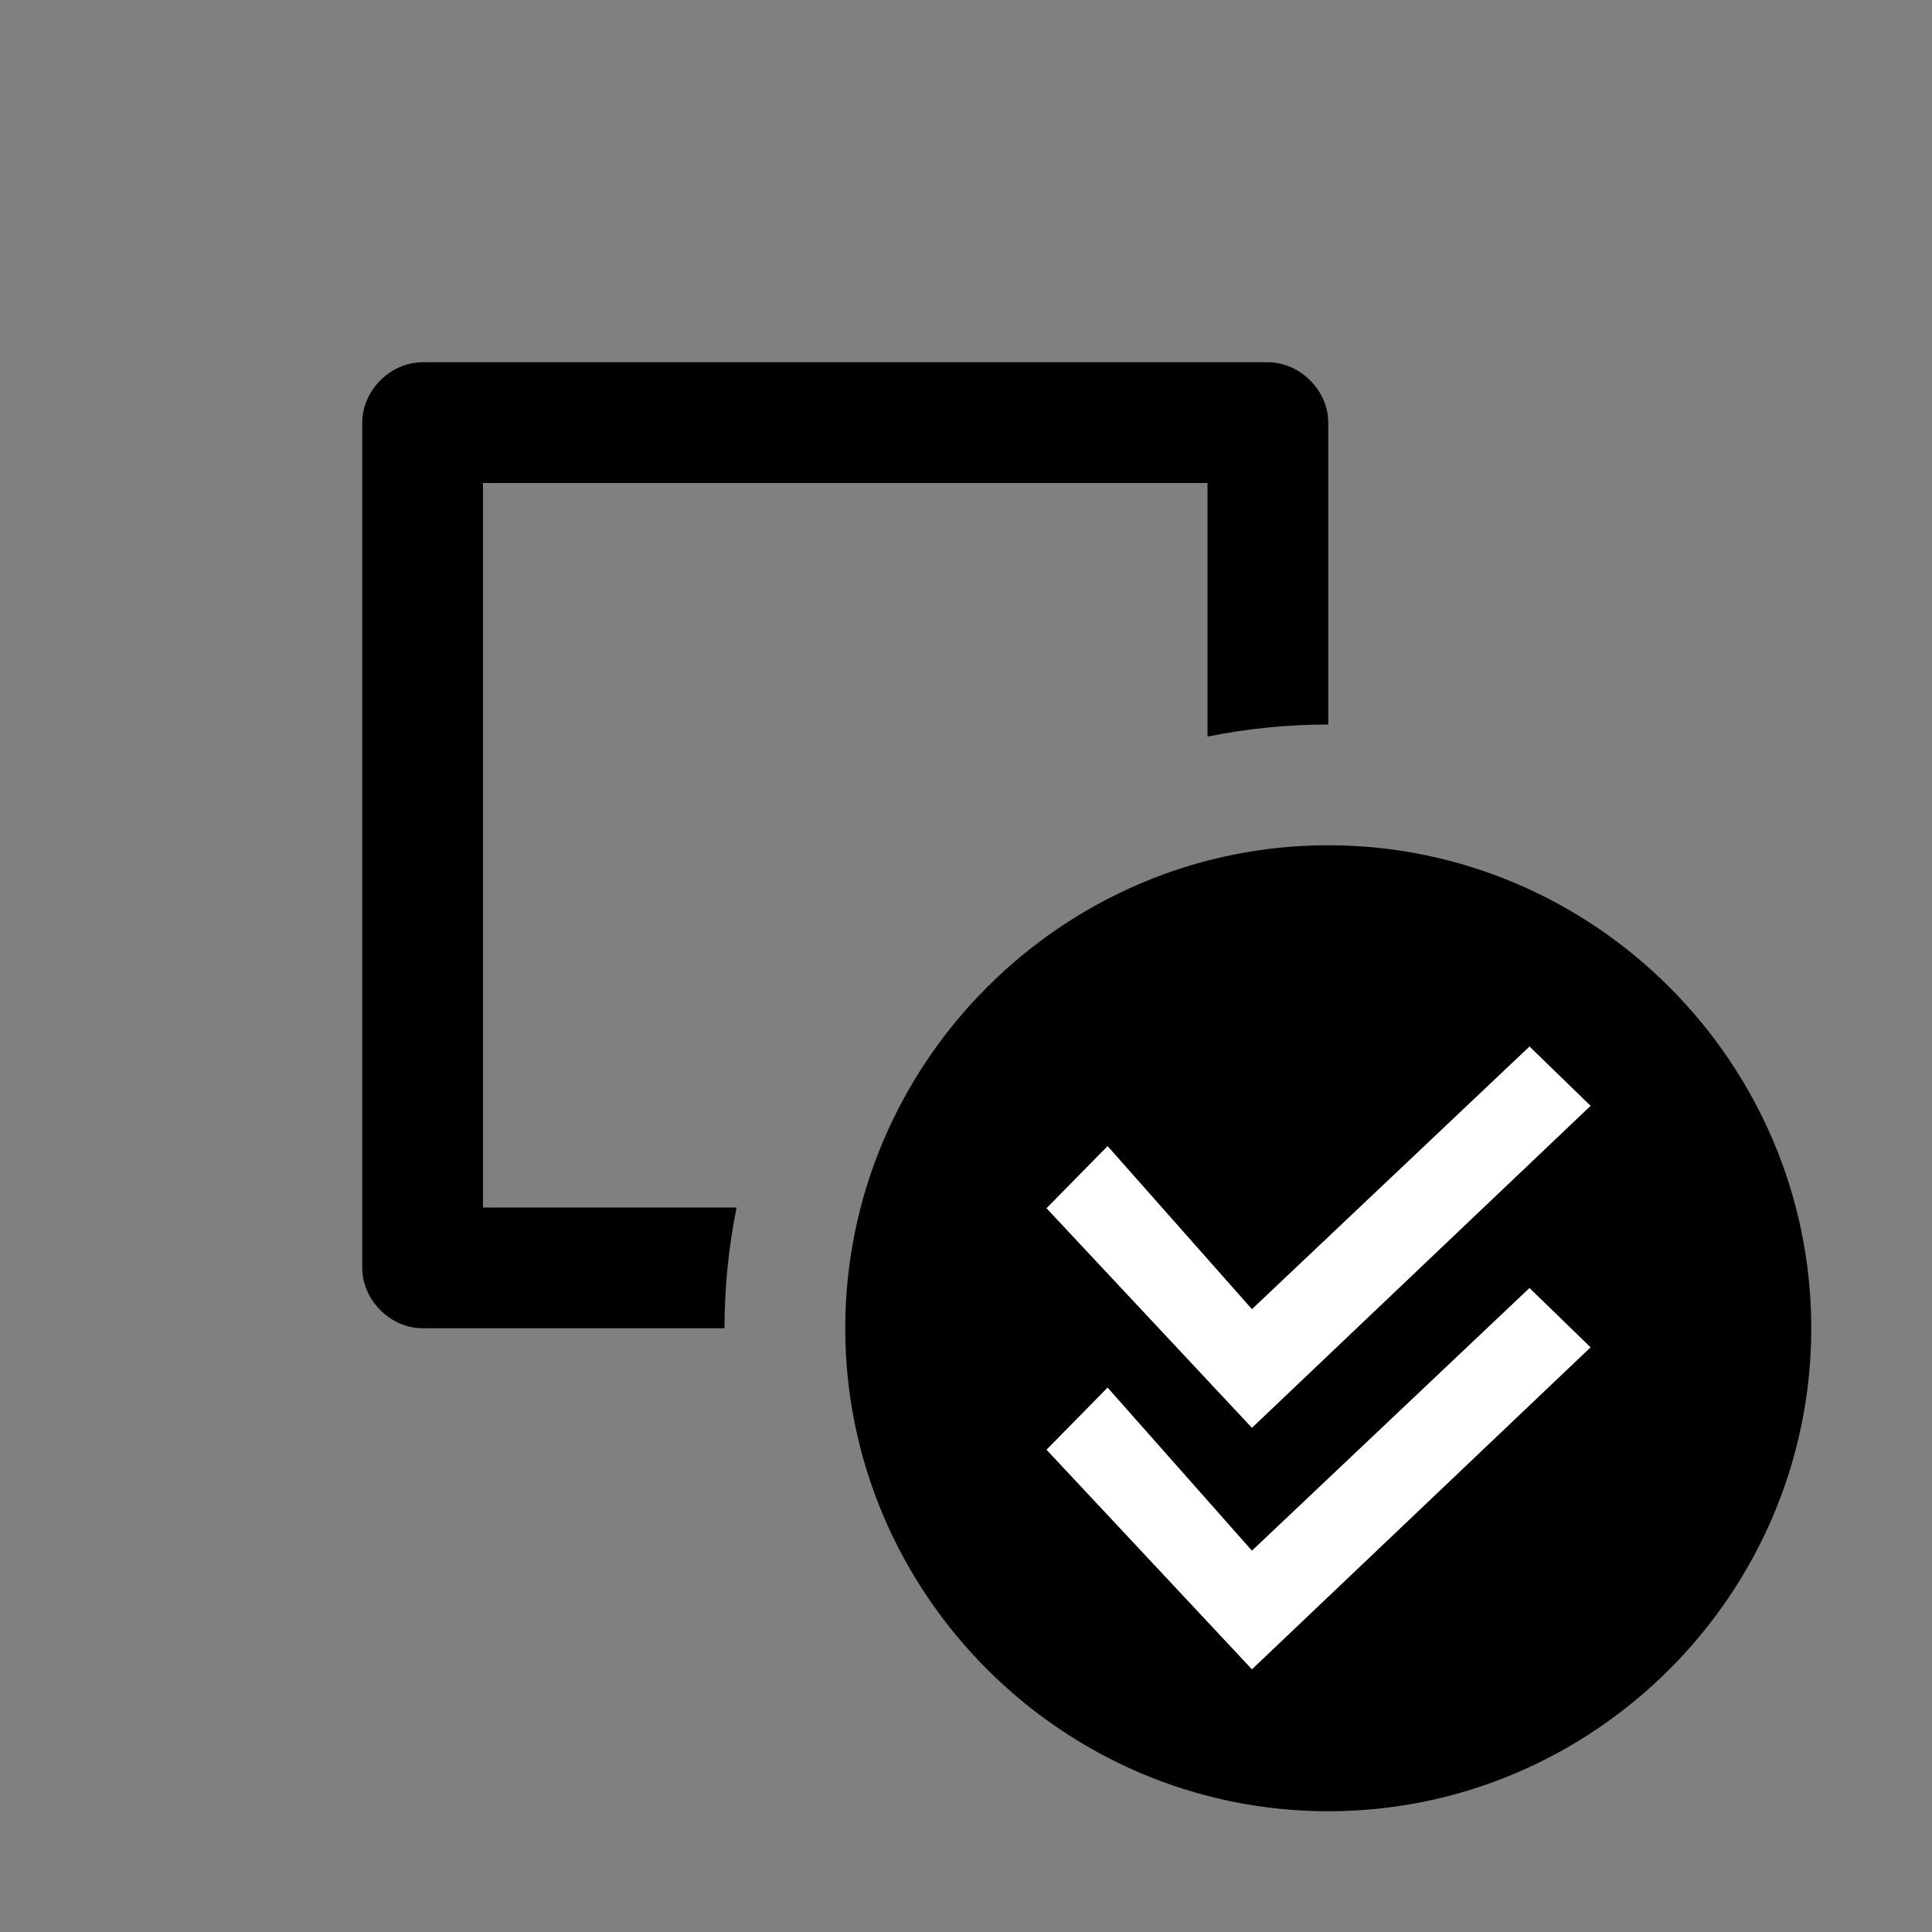
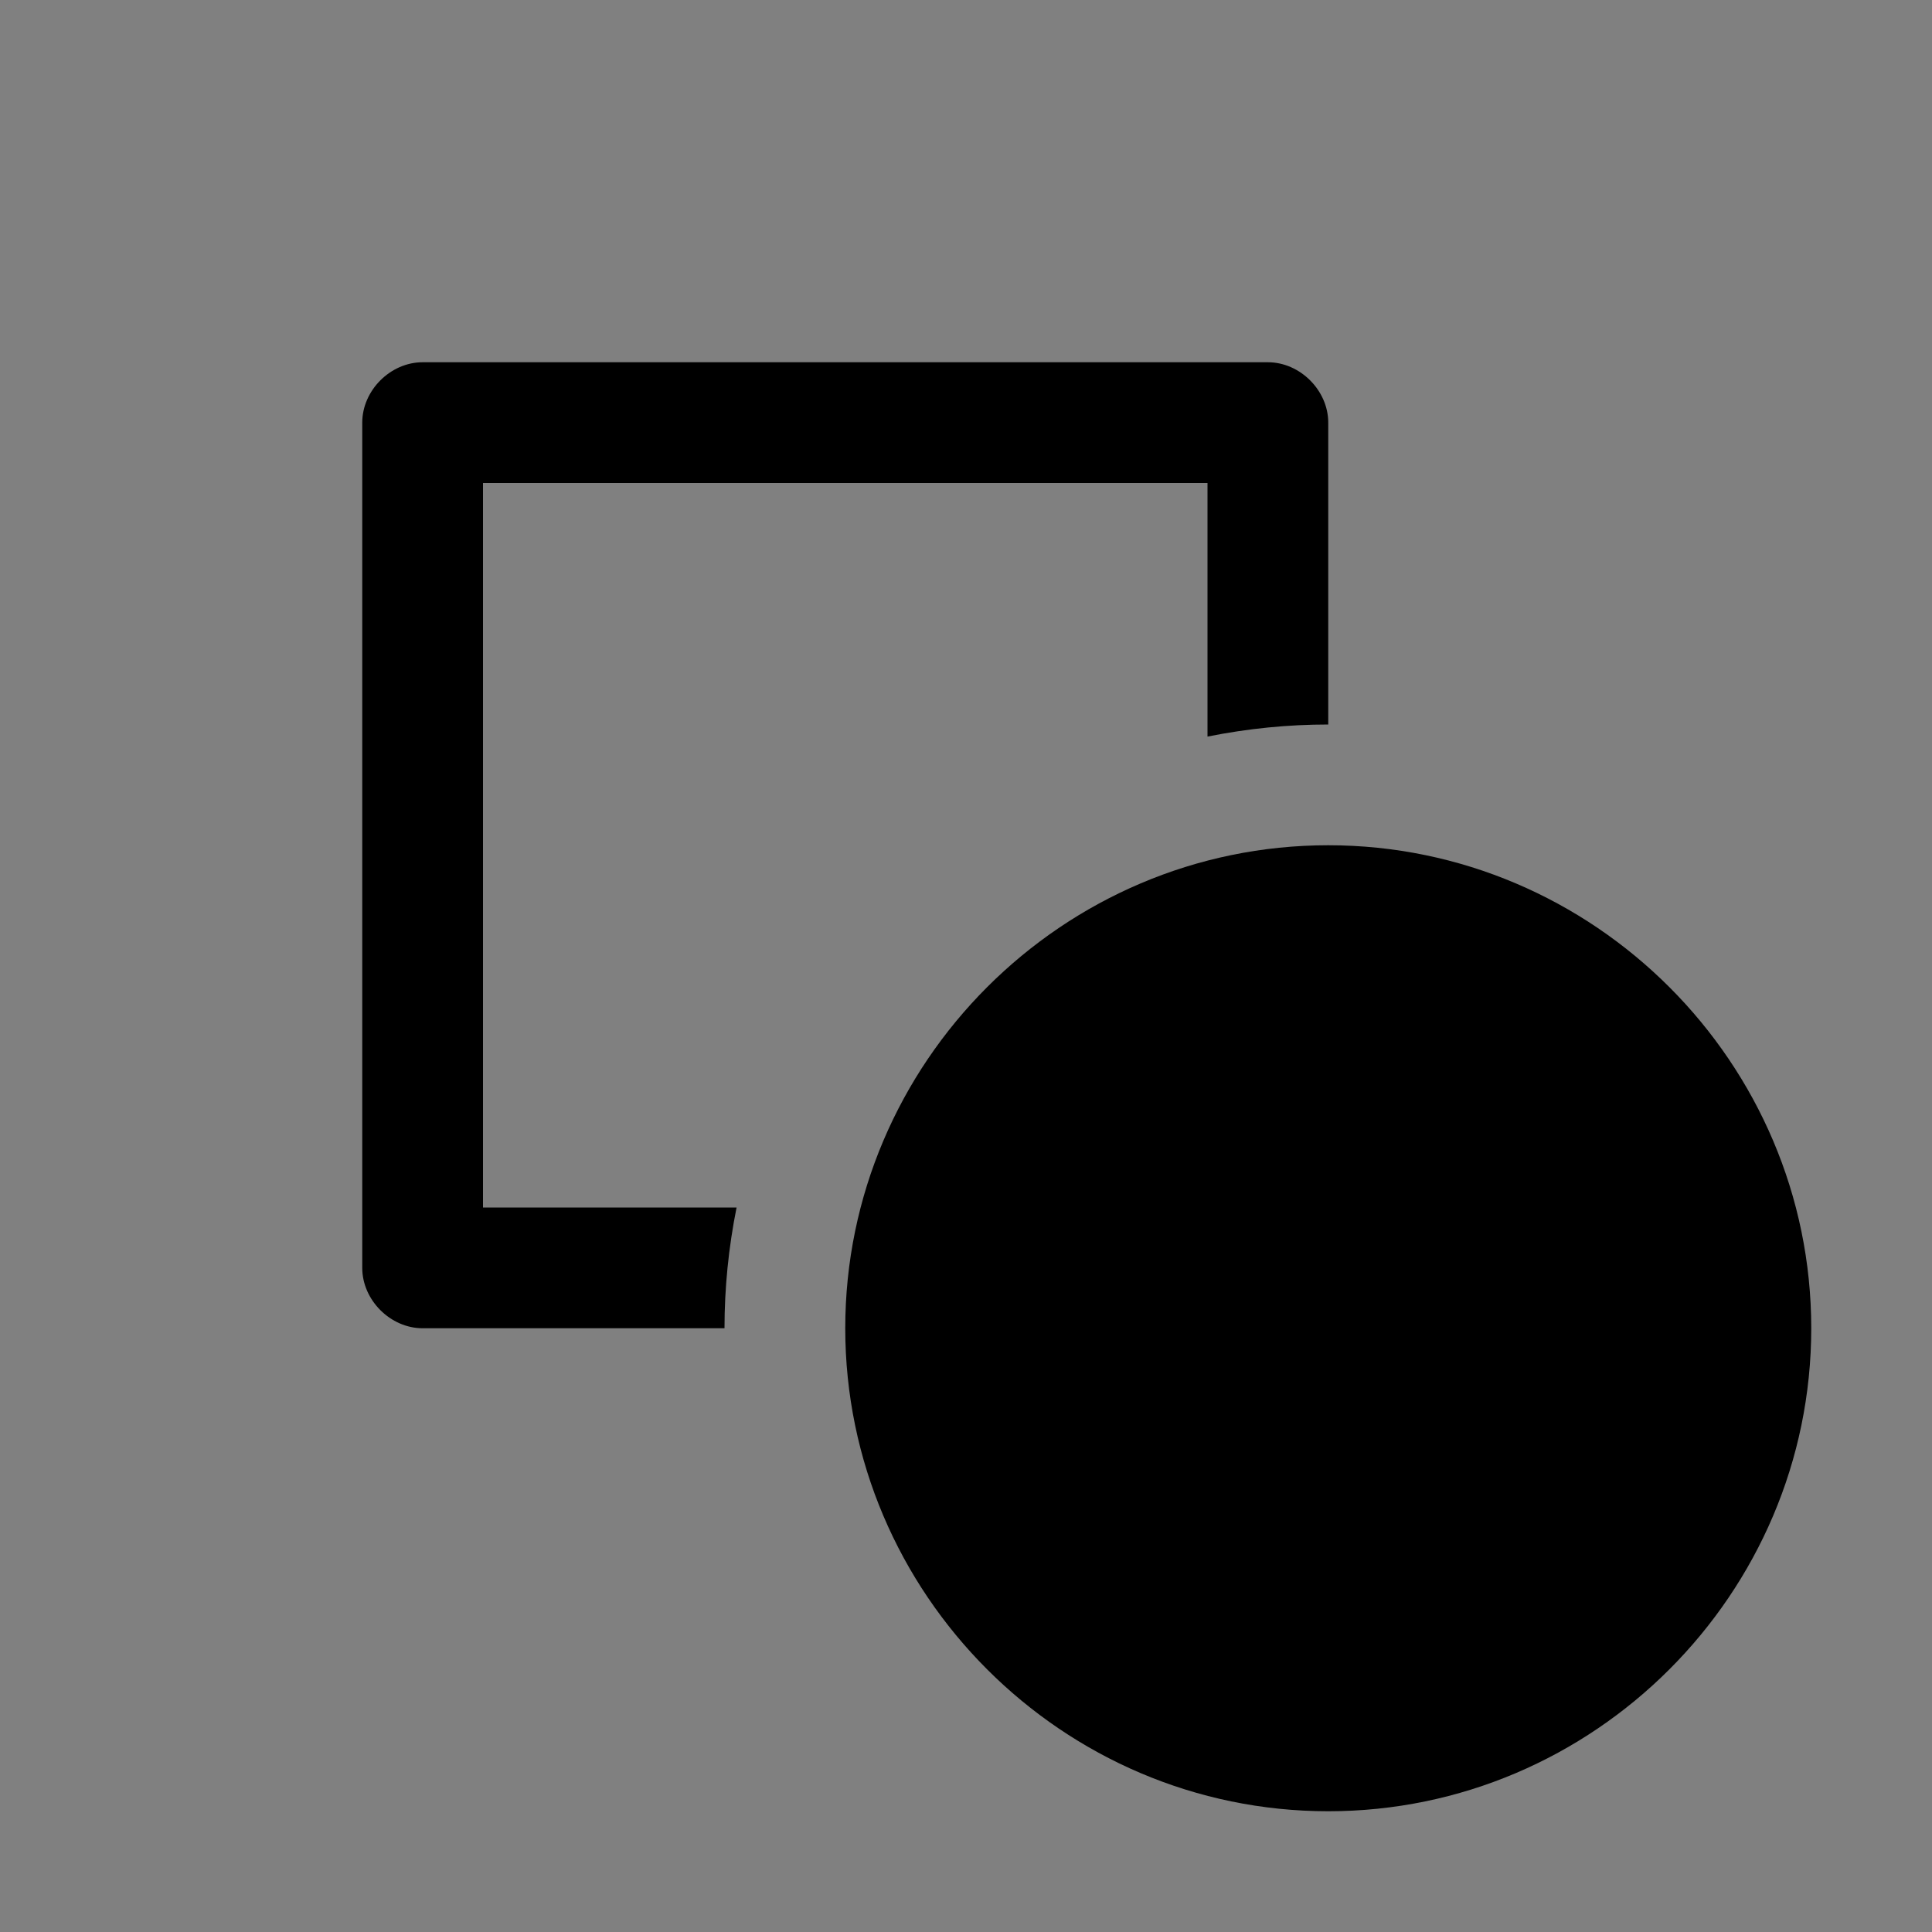
<svg xmlns="http://www.w3.org/2000/svg" viewBox="0 0 24 24">
  <rect x="0" y="0" width="24" height="24" fill="#808080" stroke="none" />
  <path d="M6 6H15V9.15C15.5 9.05 16 9 16.5 9V5.25C16.5 4.85 16.15 4.5 15.75 4.5H5.25C4.85 4.5 4.5 4.85 4.5 5.25V15.75C4.5 16.15 4.85 16.5 5.25 16.5H9C9 16 9.05 15.5 9.15 15H6V6ZM16.5 10.5C13.2 10.5 10.5 13.2 10.5 16.5C10.5 19.8 13.2 22.5 16.5 22.5C19.8 22.5 22.5 19.8 22.5 16.5C22.5 13.2 19.8 10.5 16.5 10.5Z" />
-   <path d="M15.552 20.737L13 18.009L13.759 17.237L15.552 19.263L19 16L19.759 16.737L15.552 20.737Z" fill="white" />
-   <path d="M15.552 17.737L13 15.009L13.759 14.237L15.552 16.263L19 13L19.759 13.737L15.552 17.737Z" fill="white" />
</svg>